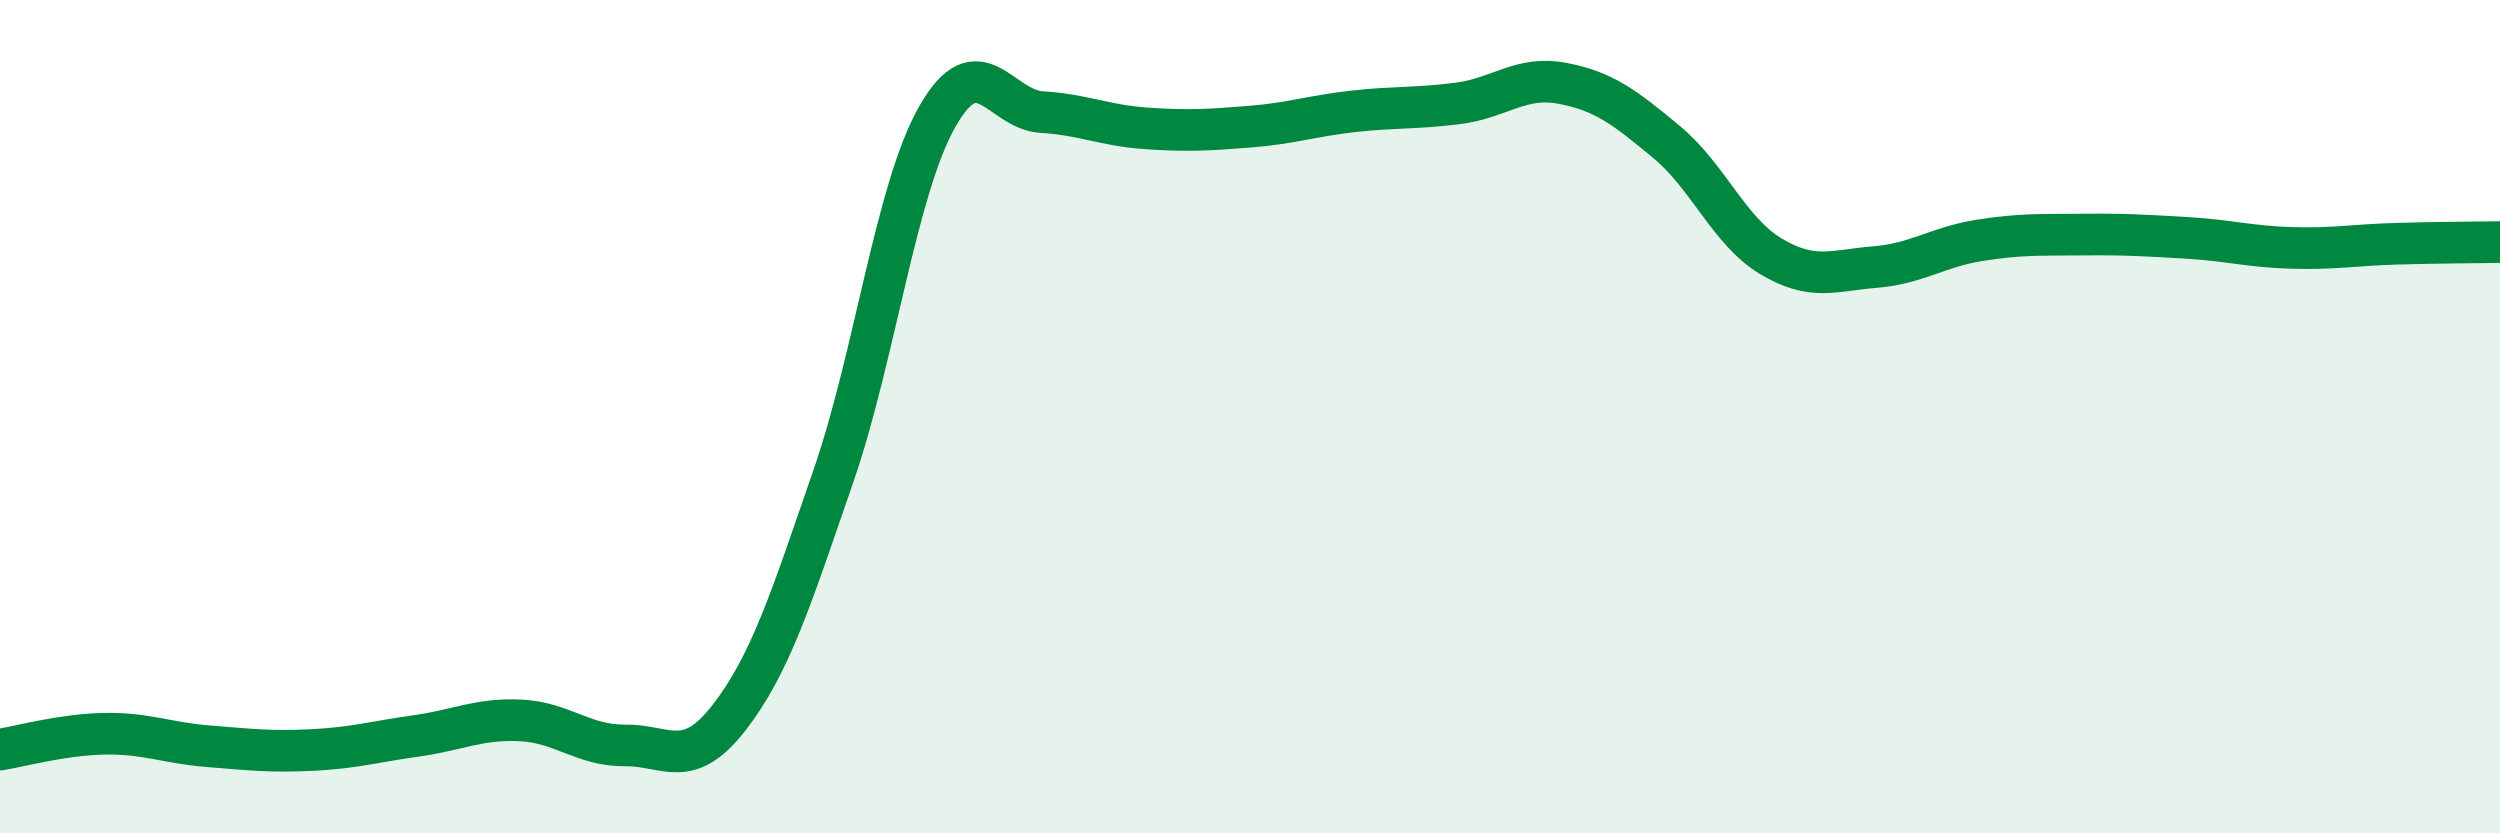
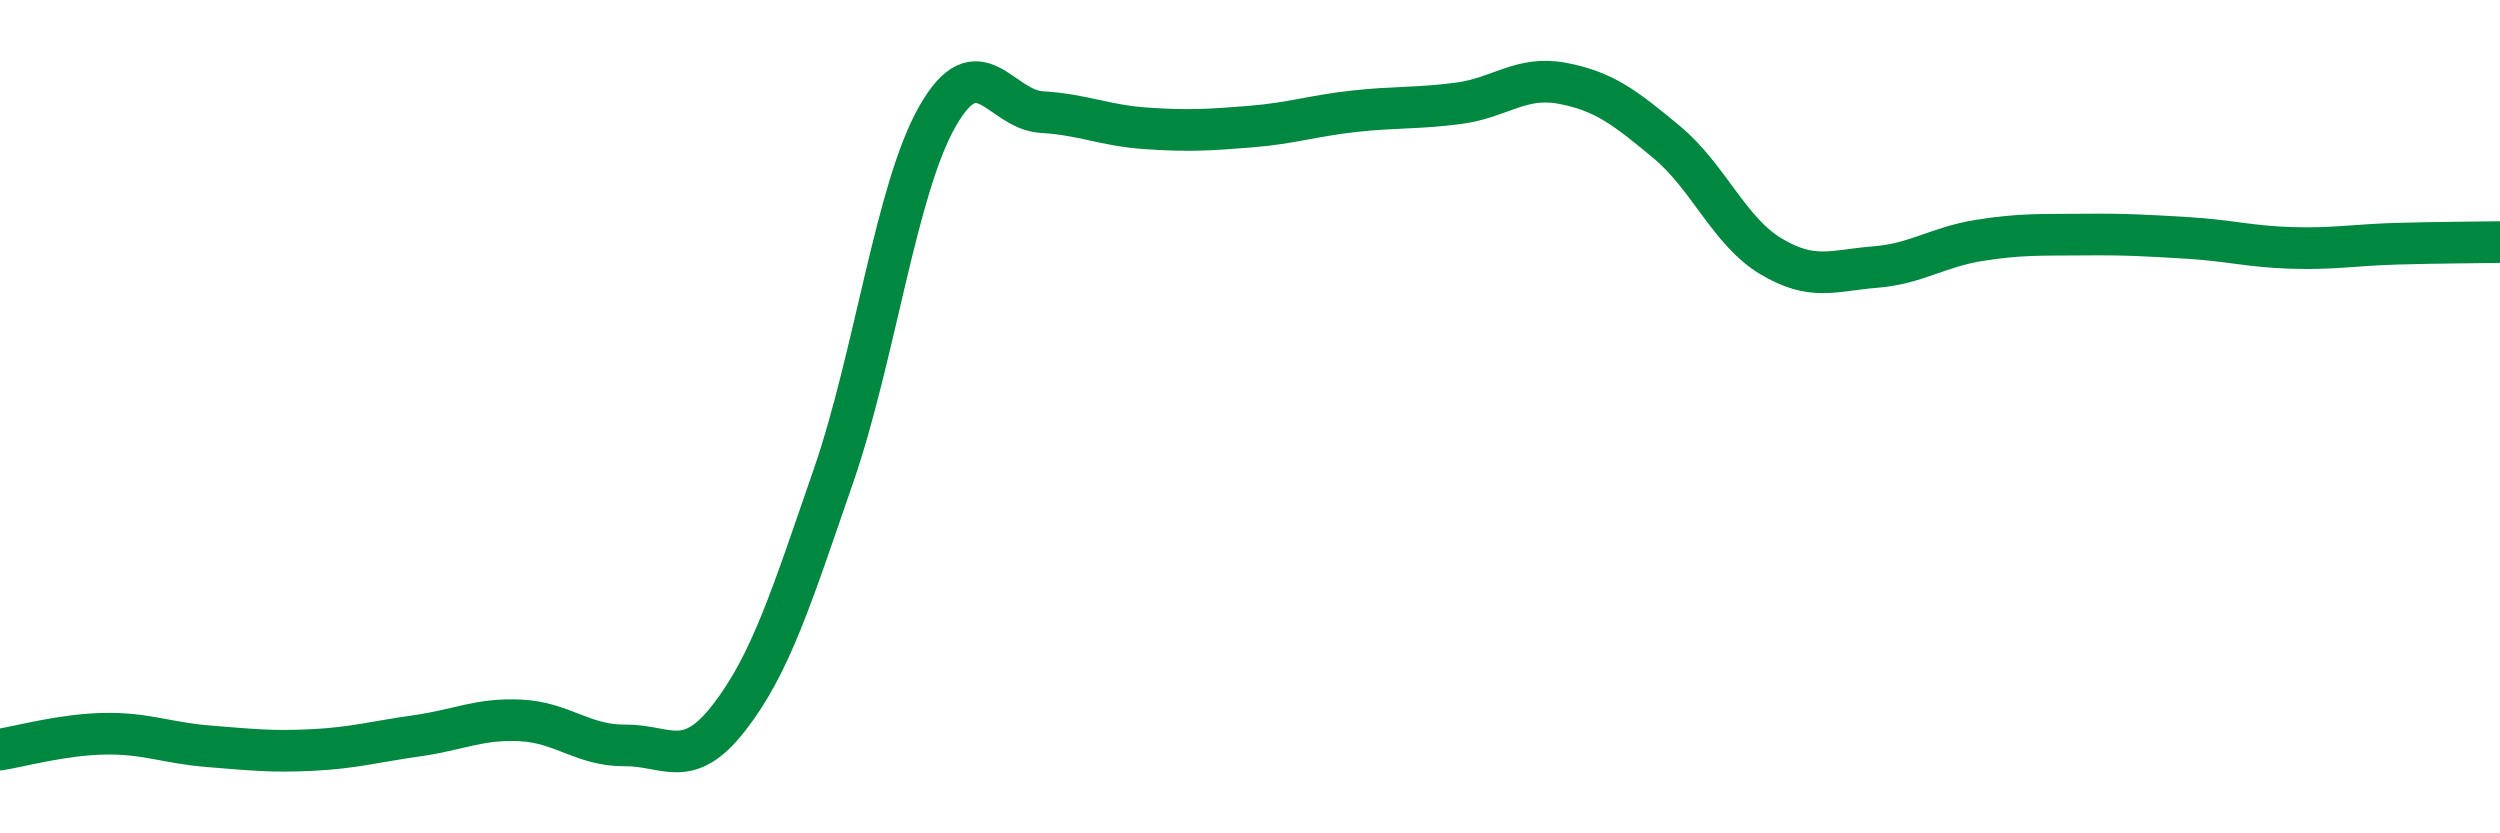
<svg xmlns="http://www.w3.org/2000/svg" width="60" height="20" viewBox="0 0 60 20">
-   <path d="M 0,17.99 C 0.5,17.91 1.5,17.63 2.5,17.61 C 3.5,17.59 4,17.83 5,17.91 C 6,17.99 6.5,18.05 7.5,18 C 8.5,17.95 9,17.8 10,17.66 C 11,17.52 11.5,17.24 12.5,17.29 C 13.5,17.34 14,17.9 15,17.89 C 16,17.88 16.5,18.51 17.5,17.22 C 18.5,15.93 19,14.32 20,11.43 C 21,8.54 21.5,4.54 22.5,2.79 C 23.5,1.04 24,2.63 25,2.69 C 26,2.75 26.5,3.01 27.5,3.08 C 28.5,3.15 29,3.12 30,3.04 C 31,2.96 31.5,2.78 32.5,2.67 C 33.5,2.56 34,2.61 35,2.48 C 36,2.35 36.5,1.81 37.5,2 C 38.5,2.19 39,2.58 40,3.41 C 41,4.24 41.5,5.55 42.5,6.15 C 43.5,6.75 44,6.49 45,6.41 C 46,6.33 46.5,5.93 47.5,5.77 C 48.5,5.61 49,5.64 50,5.63 C 51,5.62 51.5,5.65 52.5,5.71 C 53.5,5.77 54,5.92 55,5.95 C 56,5.98 56.5,5.88 57.5,5.85 C 58.5,5.82 59.5,5.82 60,5.81L60 20L0 20Z" fill="#008740" opacity="0.1" stroke-linecap="round" stroke-linejoin="round" />
  <path d="M 0,17.99 C 0.5,17.91 1.5,17.63 2.5,17.61 C 3.5,17.59 4,17.83 5,17.91 C 6,17.99 6.5,18.05 7.5,18 C 8.5,17.95 9,17.8 10,17.66 C 11,17.52 11.5,17.24 12.5,17.29 C 13.5,17.34 14,17.9 15,17.89 C 16,17.88 16.5,18.51 17.5,17.22 C 18.5,15.93 19,14.32 20,11.43 C 21,8.54 21.5,4.54 22.5,2.79 C 23.5,1.04 24,2.63 25,2.69 C 26,2.75 26.5,3.01 27.5,3.08 C 28.5,3.15 29,3.12 30,3.04 C 31,2.96 31.5,2.78 32.5,2.67 C 33.5,2.56 34,2.61 35,2.48 C 36,2.35 36.5,1.81 37.5,2 C 38.5,2.19 39,2.58 40,3.41 C 41,4.24 41.5,5.55 42.5,6.15 C 43.5,6.75 44,6.49 45,6.41 C 46,6.33 46.5,5.93 47.5,5.77 C 48.5,5.61 49,5.64 50,5.63 C 51,5.62 51.5,5.65 52.5,5.71 C 53.5,5.77 54,5.92 55,5.95 C 56,5.98 56.5,5.88 57.5,5.85 C 58.5,5.82 59.5,5.82 60,5.81" stroke="#008740" stroke-width="1" fill="none" stroke-linecap="round" stroke-linejoin="round" />
</svg>